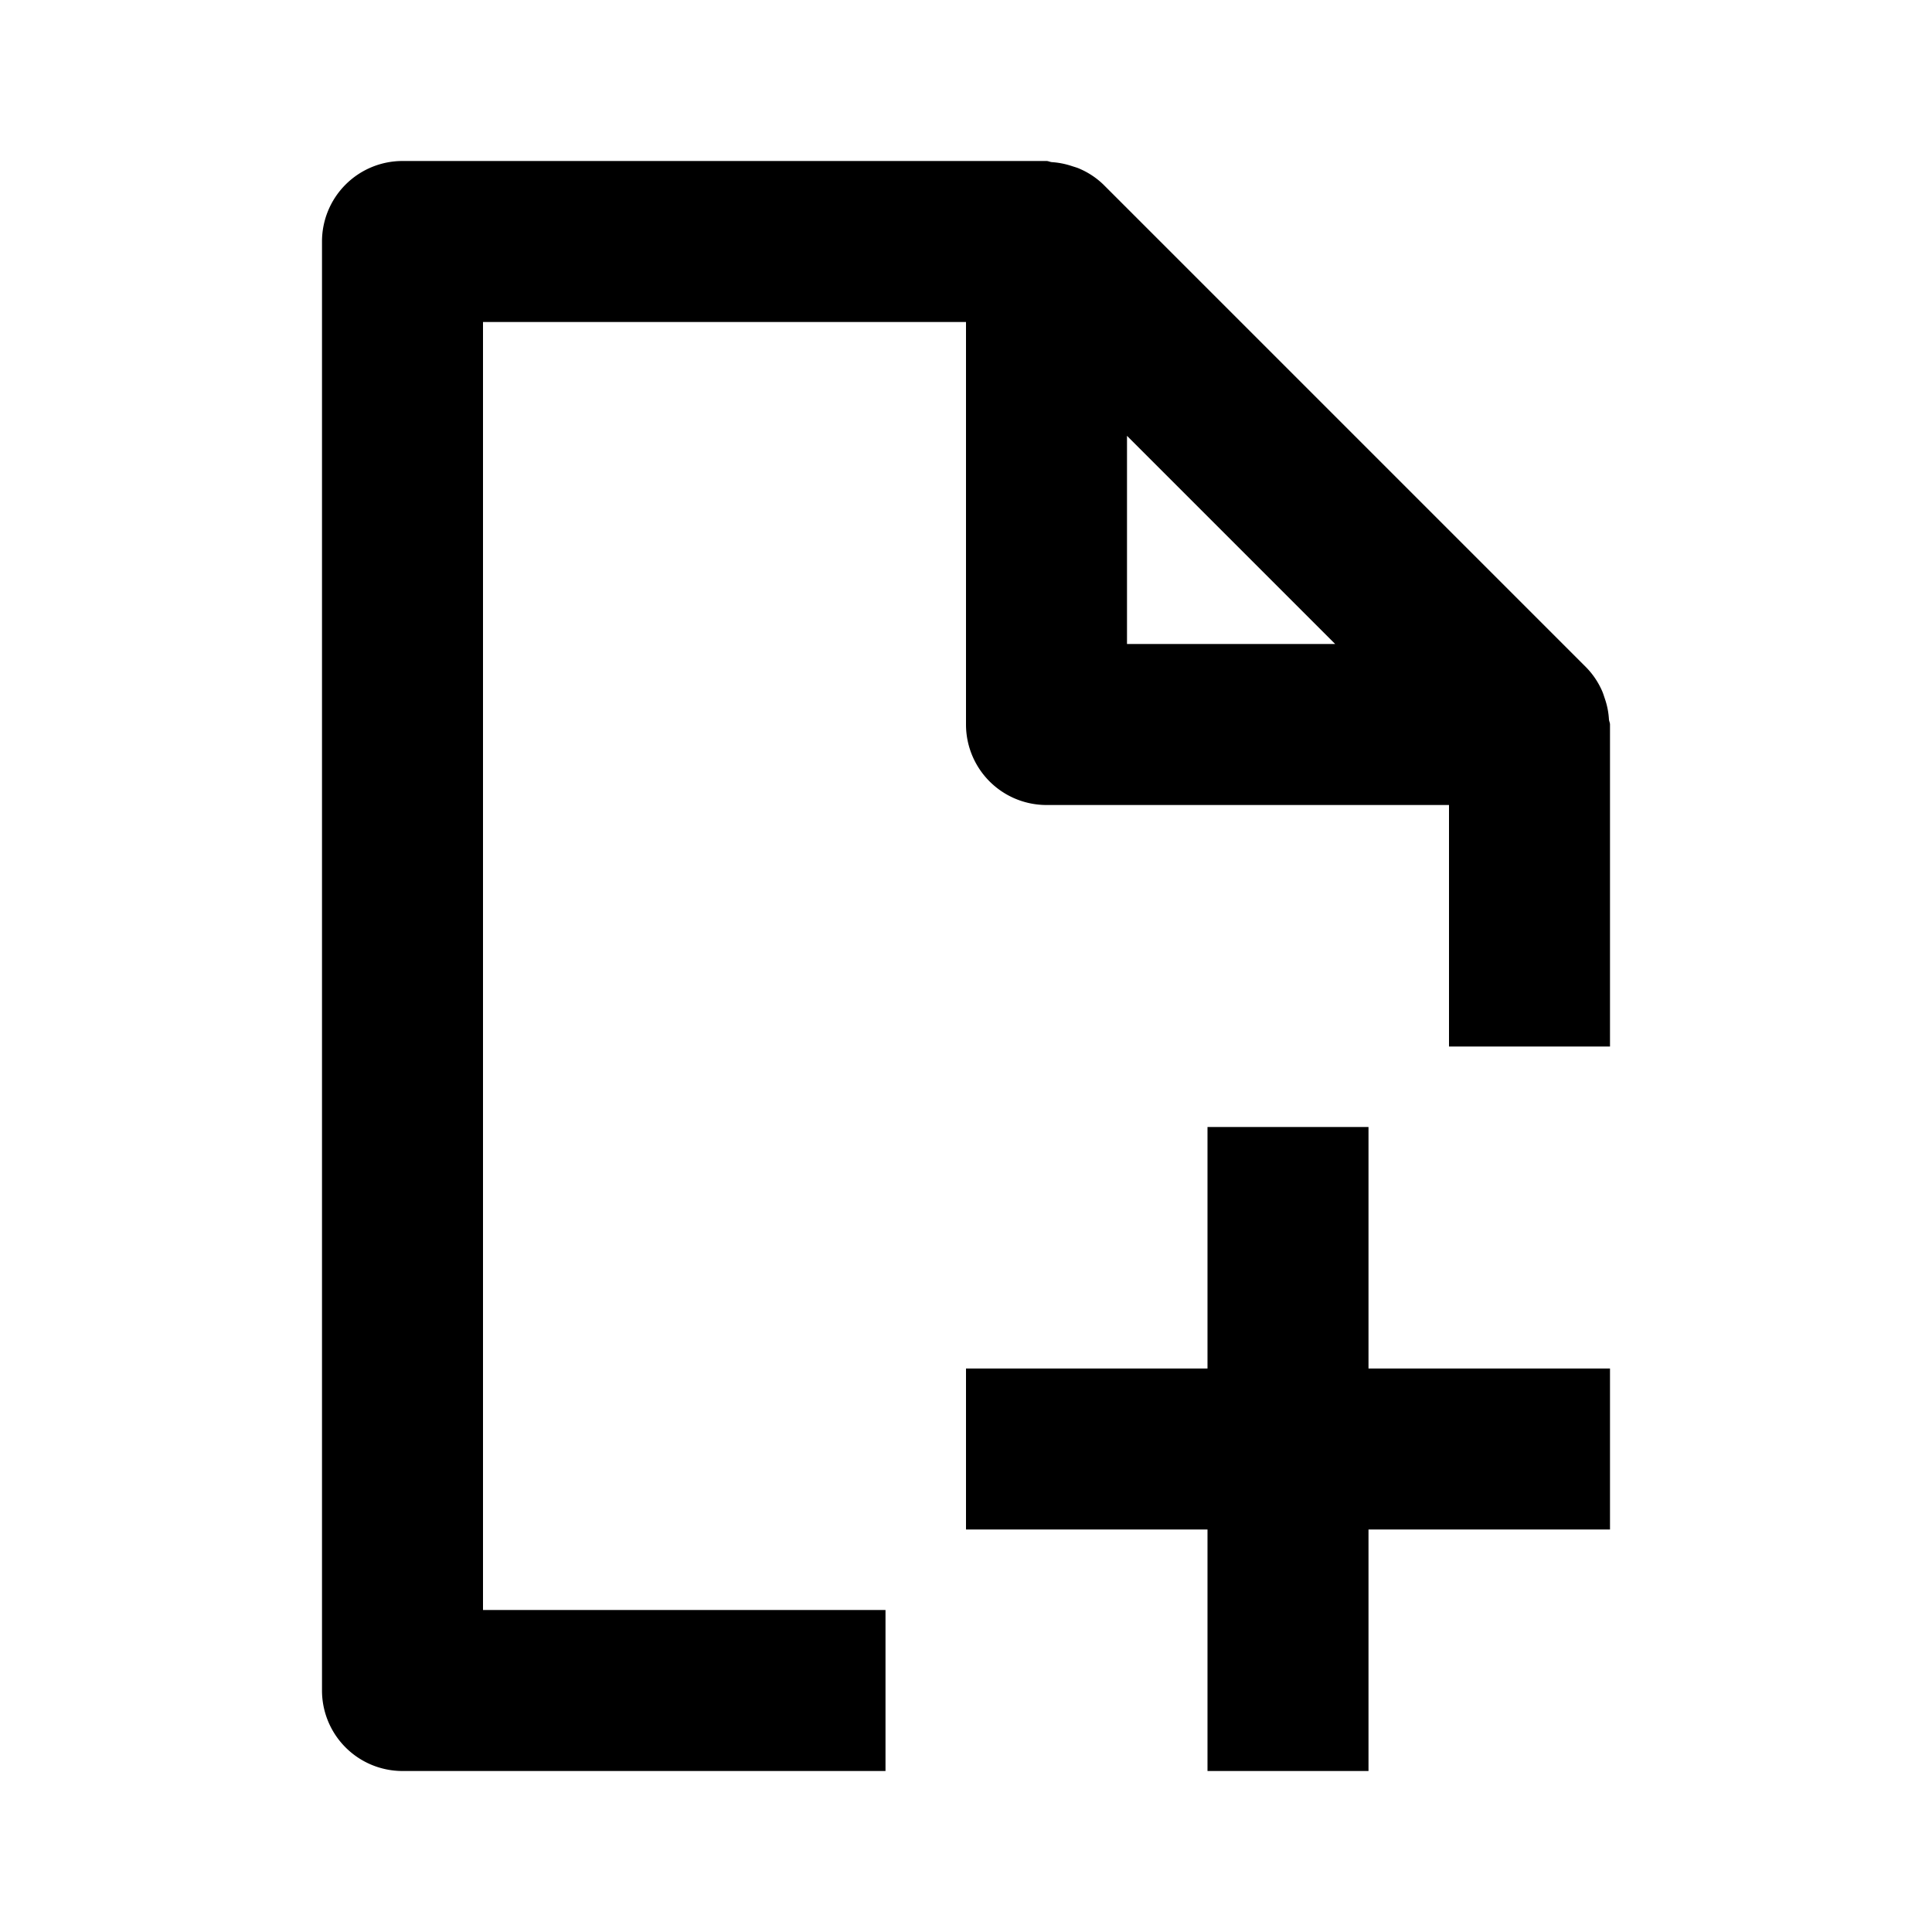
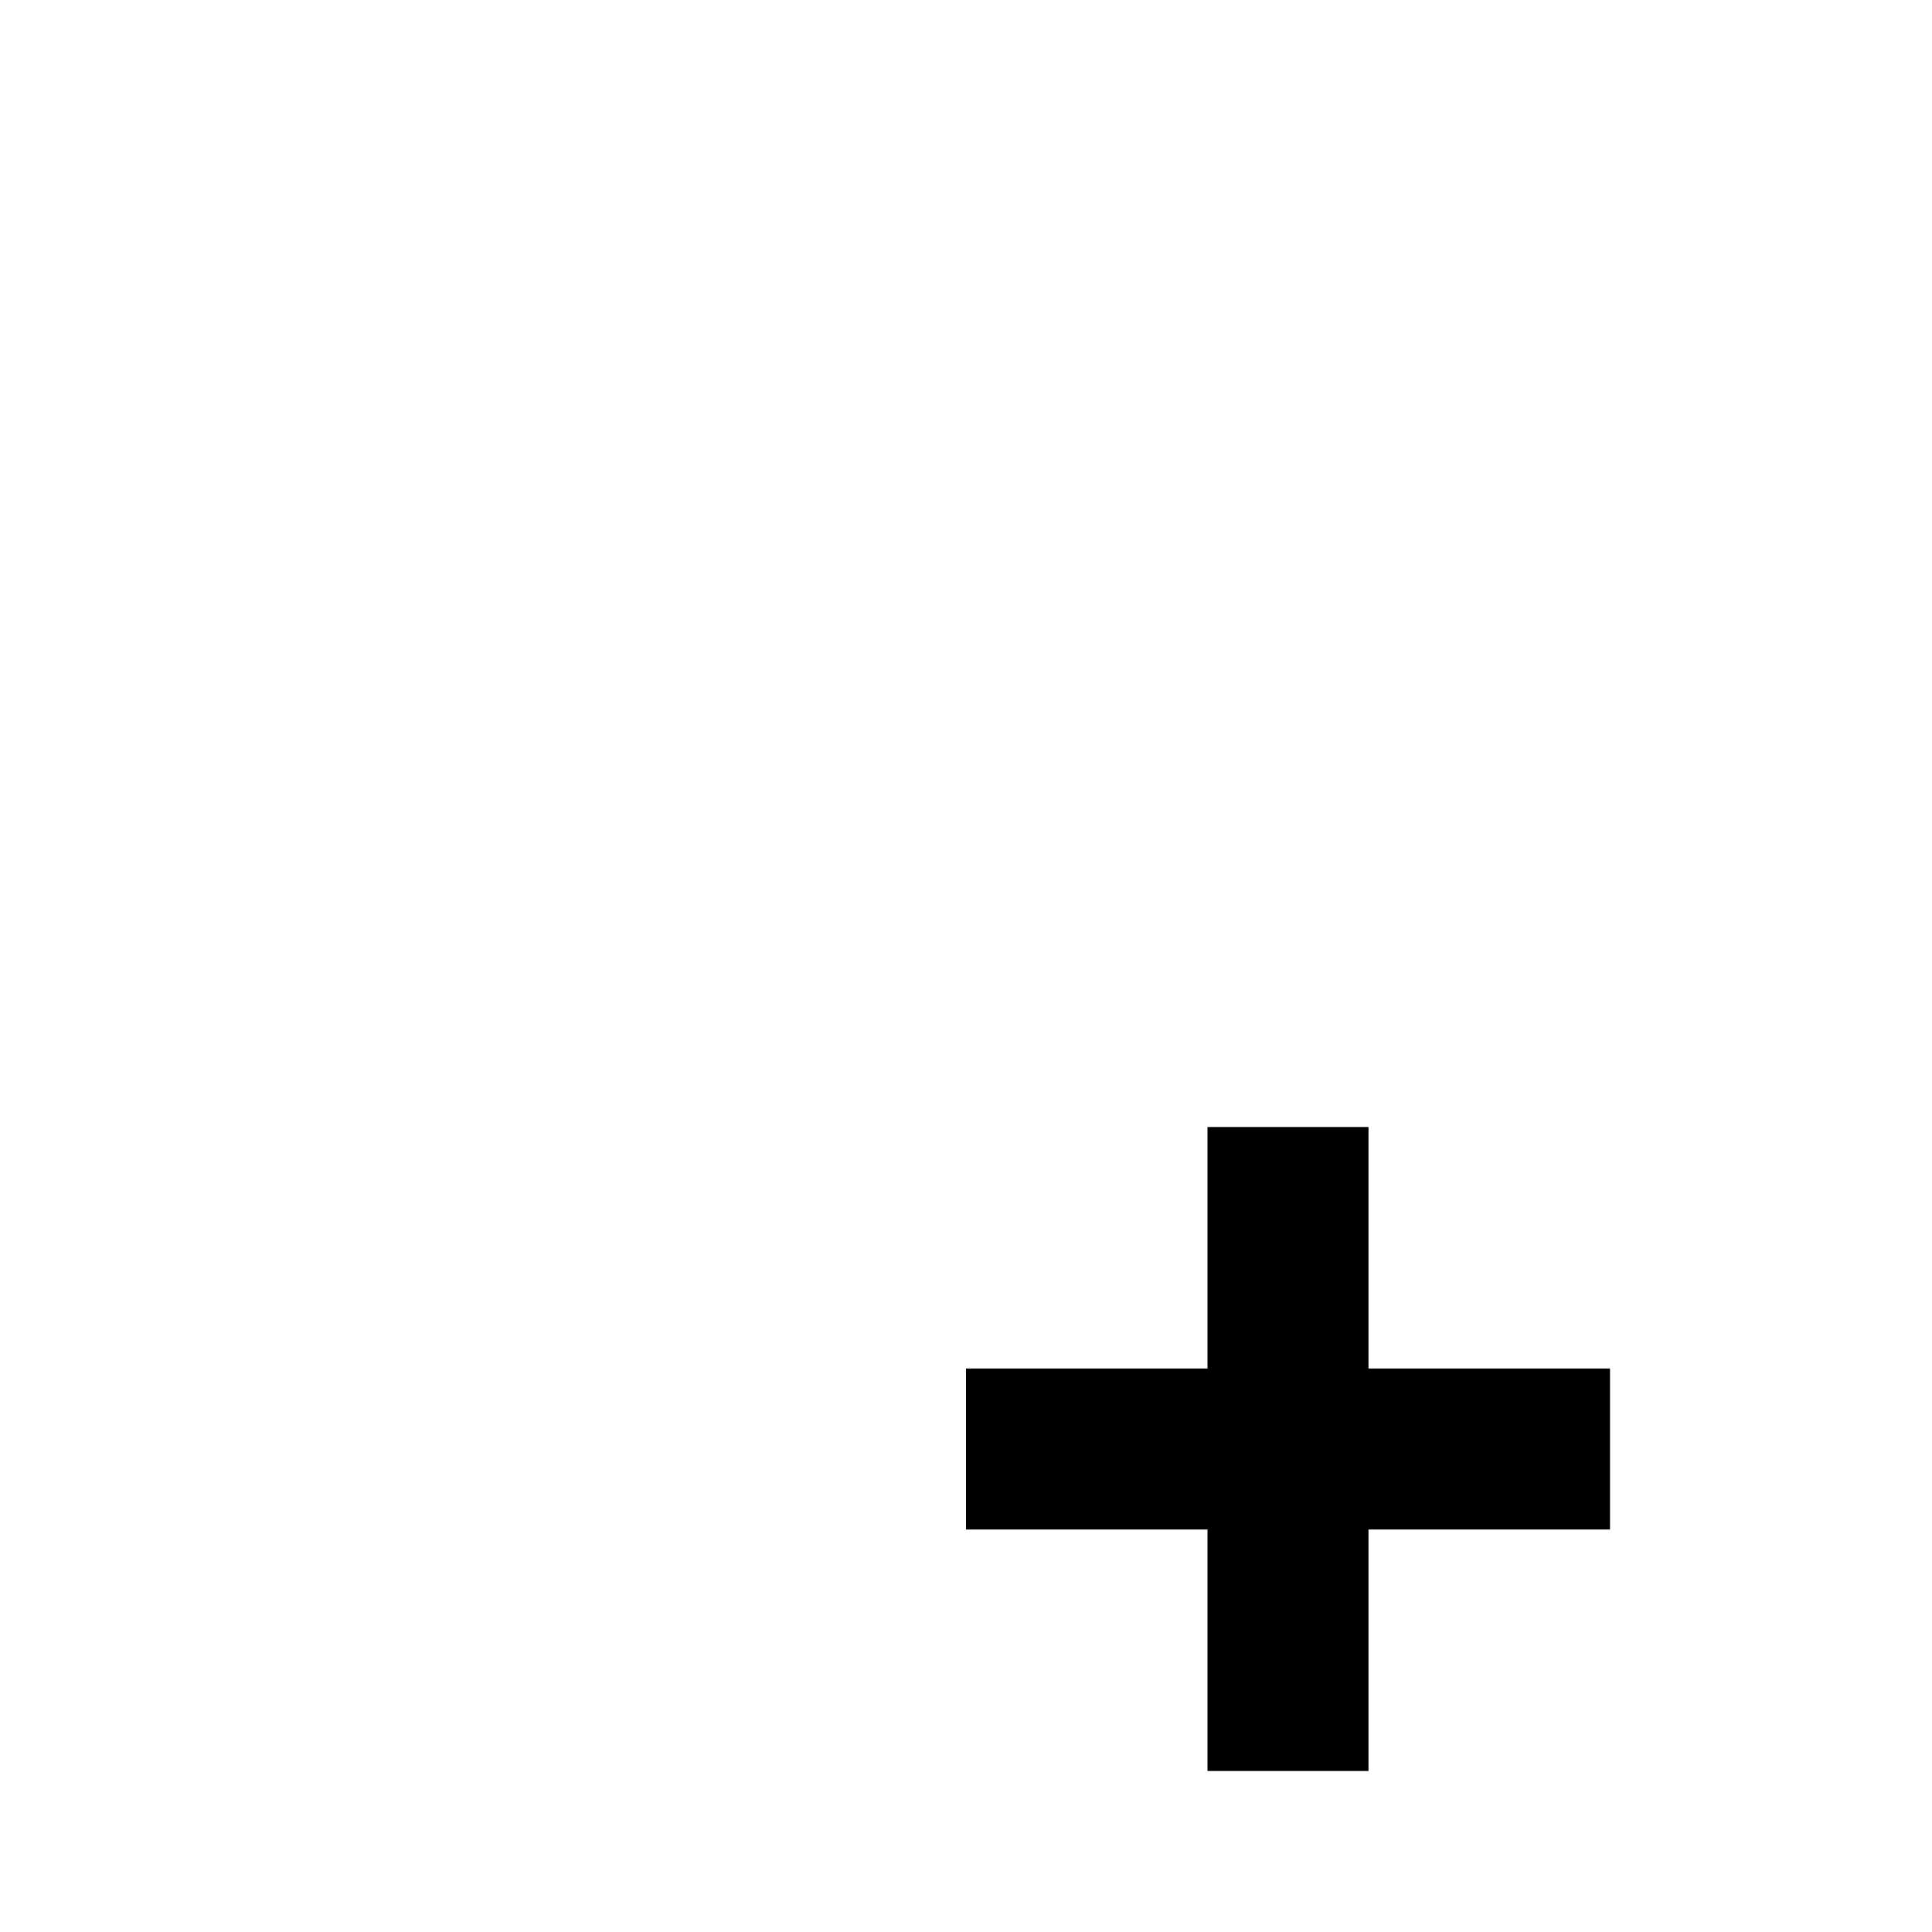
<svg xmlns="http://www.w3.org/2000/svg" width="24" height="24" viewBox="0 0 24 24">
-   <path d="M5 22h6v-2H6V4h6v5a1 1 0 0 0 1 1h5v3h2V9c0-.021-.011-.041-.013-.062a.952.952 0 0 0-.051-.259c-.011-.032-.02-.063-.033-.093a.984.984 0 0 0-.196-.293l-6-6a.983.983 0 0 0-.292-.195c-.032-.015-.063-.023-.097-.034a.988.988 0 0 0-.252-.05C13.043 2.012 13.022 2 13 2H5a1 1 0 0 0-1 1v18a1 1 0 0 0 1 1zM16.586 8H14V5.414L16.586 8z" />
  <path d="M15 22h2v-3h3v-2h-3v-3h-2v3h-3v2h3z" />
</svg>